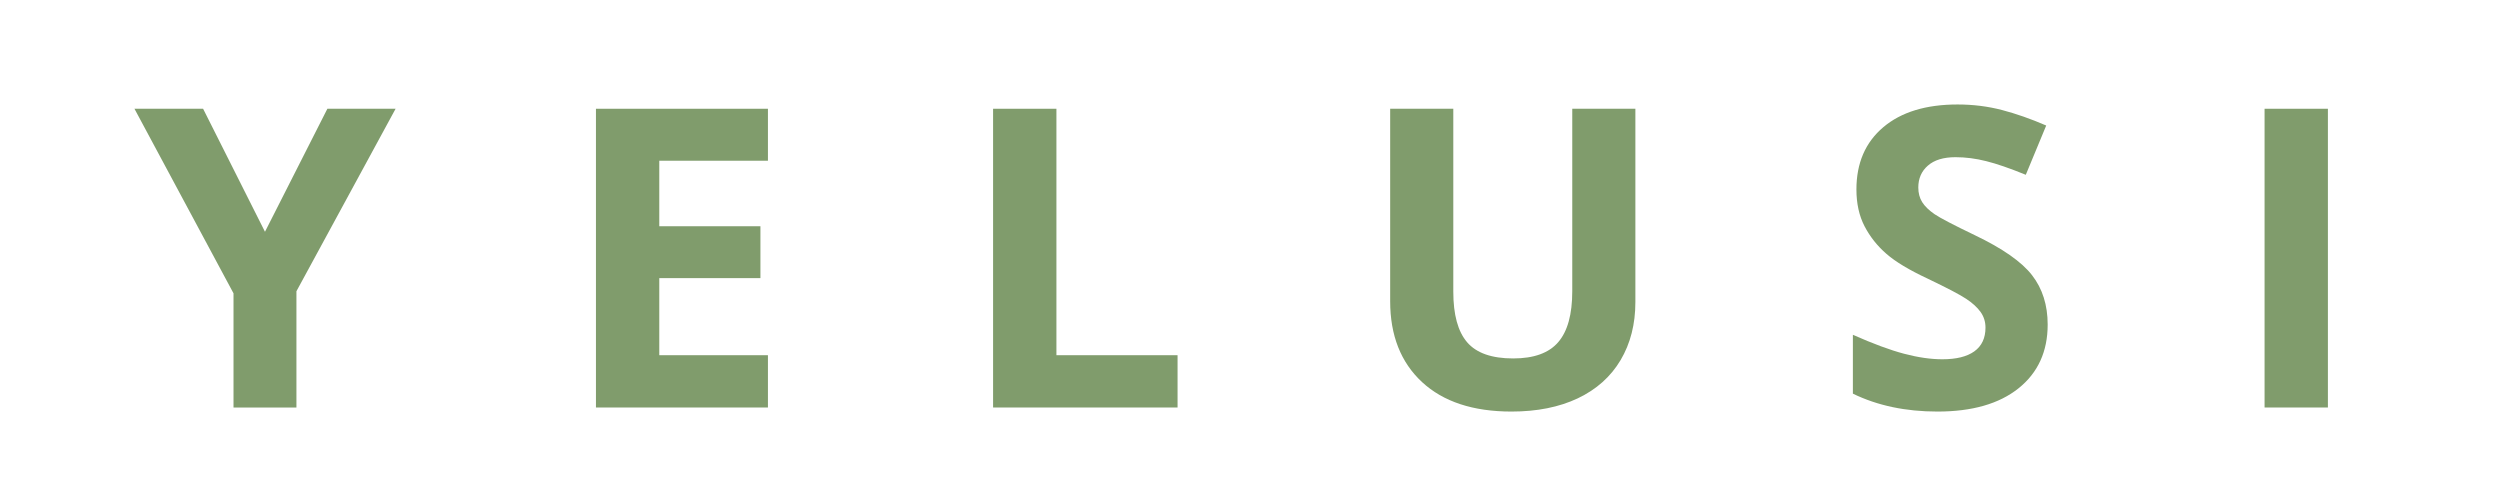
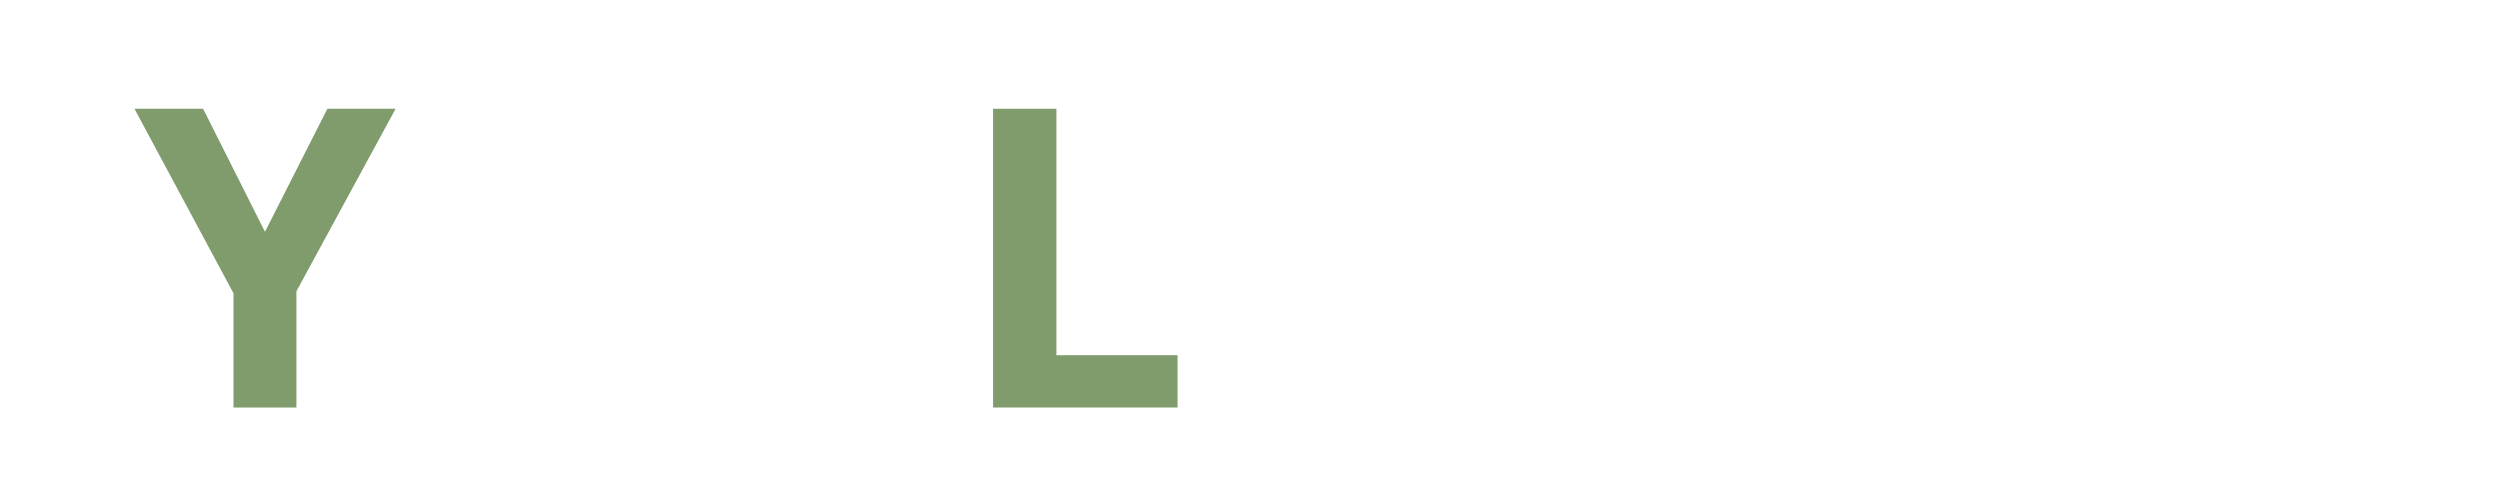
<svg xmlns="http://www.w3.org/2000/svg" version="1.0" preserveAspectRatio="xMidYMid meet" height="100" viewBox="0 0 375 75" zoomAndPan="magnify" width="500">
  <defs>
    <g />
  </defs>
  <g fill-opacity="1" fill="#809c6c">
    <g transform="translate(20.168, 61.125)">
      <g>
        <path d="M 19.578 -26.359 L 28.938 -44.812 L 39.172 -44.812 L 24.297 -17.438 L 24.297 0 L 14.859 0 L 14.859 -17.125 L 0 -44.812 L 10.297 -44.812 Z M 19.578 -26.359" />
      </g>
    </g>
  </g>
  <g fill-opacity="1" fill="#809c6c">
    <g transform="translate(83.752, 61.125)">
      <g>
-         <path d="M 31.438 0 L 5.641 0 L 5.641 -44.812 L 31.438 -44.812 L 31.438 -37.016 L 15.141 -37.016 L 15.141 -27.188 L 30.312 -27.188 L 30.312 -19.406 L 15.141 -19.406 L 15.141 -7.844 L 31.438 -7.844 Z M 31.438 0" />
-       </g>
+         </g>
    </g>
  </g>
  <g fill-opacity="1" fill="#809c6c">
    <g transform="translate(143.322, 61.125)">
      <g>
        <path d="M 5.641 0 L 5.641 -44.812 L 15.141 -44.812 L 15.141 -7.844 L 33.312 -7.844 L 33.312 0 Z M 5.641 0" />
      </g>
    </g>
  </g>
  <g fill-opacity="1" fill="#809c6c">
    <g transform="translate(203.198, 61.125)">
      <g>
-         <path d="M 42.109 -44.812 L 42.109 -15.812 C 42.109 -12.5 41.367 -9.598 39.891 -7.109 C 38.41 -4.617 36.27 -2.707 33.469 -1.375 C 30.664 -0.051 27.352 0.609 23.531 0.609 C 17.77 0.609 13.297 -0.863 10.109 -3.812 C 6.922 -6.77 5.328 -10.812 5.328 -15.938 L 5.328 -44.812 L 14.797 -44.812 L 14.797 -17.375 C 14.797 -13.926 15.488 -11.395 16.875 -9.781 C 18.27 -8.164 20.57 -7.359 23.781 -7.359 C 26.883 -7.359 29.133 -8.172 30.531 -9.797 C 31.938 -11.422 32.641 -13.969 32.641 -17.438 L 32.641 -44.812 Z M 42.109 -44.812" />
-       </g>
+         </g>
    </g>
  </g>
  <g fill-opacity="1" fill="#809c6c">
    <g transform="translate(275.057, 61.125)">
      <g>
-         <path d="M 32.094 -12.438 C 32.094 -8.395 30.633 -5.207 27.719 -2.875 C 24.812 -0.551 20.758 0.609 15.562 0.609 C 10.781 0.609 6.551 -0.285 2.875 -2.078 L 2.875 -10.906 C 5.906 -9.562 8.469 -8.613 10.562 -8.062 C 12.656 -7.508 14.566 -7.234 16.297 -7.234 C 18.391 -7.234 19.988 -7.629 21.094 -8.422 C 22.207 -9.223 22.766 -10.41 22.766 -11.984 C 22.766 -12.859 22.52 -13.641 22.031 -14.328 C 21.539 -15.016 20.82 -15.672 19.875 -16.297 C 18.926 -16.93 16.988 -17.945 14.062 -19.344 C 11.32 -20.625 9.27 -21.859 7.906 -23.047 C 6.539 -24.234 5.445 -25.613 4.625 -27.188 C 3.812 -28.758 3.406 -30.598 3.406 -32.703 C 3.406 -36.66 4.75 -39.773 7.438 -42.047 C 10.125 -44.316 13.836 -45.453 18.578 -45.453 C 20.898 -45.453 23.117 -45.176 25.234 -44.625 C 27.348 -44.07 29.562 -43.297 31.875 -42.297 L 28.812 -34.906 C 26.414 -35.883 24.438 -36.566 22.875 -36.953 C 21.312 -37.348 19.773 -37.547 18.266 -37.547 C 16.461 -37.547 15.082 -37.125 14.125 -36.281 C 13.164 -35.445 12.688 -34.352 12.688 -33 C 12.688 -32.164 12.879 -31.438 13.266 -30.812 C 13.66 -30.188 14.281 -29.582 15.125 -29 C 15.969 -28.426 17.973 -27.379 21.141 -25.859 C 25.328 -23.859 28.195 -21.852 29.75 -19.844 C 31.312 -17.832 32.094 -15.363 32.094 -12.438 Z M 32.094 -12.438" />
-       </g>
+         </g>
    </g>
  </g>
  <g fill-opacity="1" fill="#809c6c">
    <g transform="translate(334.044, 61.125)">
      <g>
-         <path d="M 5.641 0 L 5.641 -44.812 L 15.141 -44.812 L 15.141 0 Z M 5.641 0" />
-       </g>
+         </g>
    </g>
  </g>
</svg>